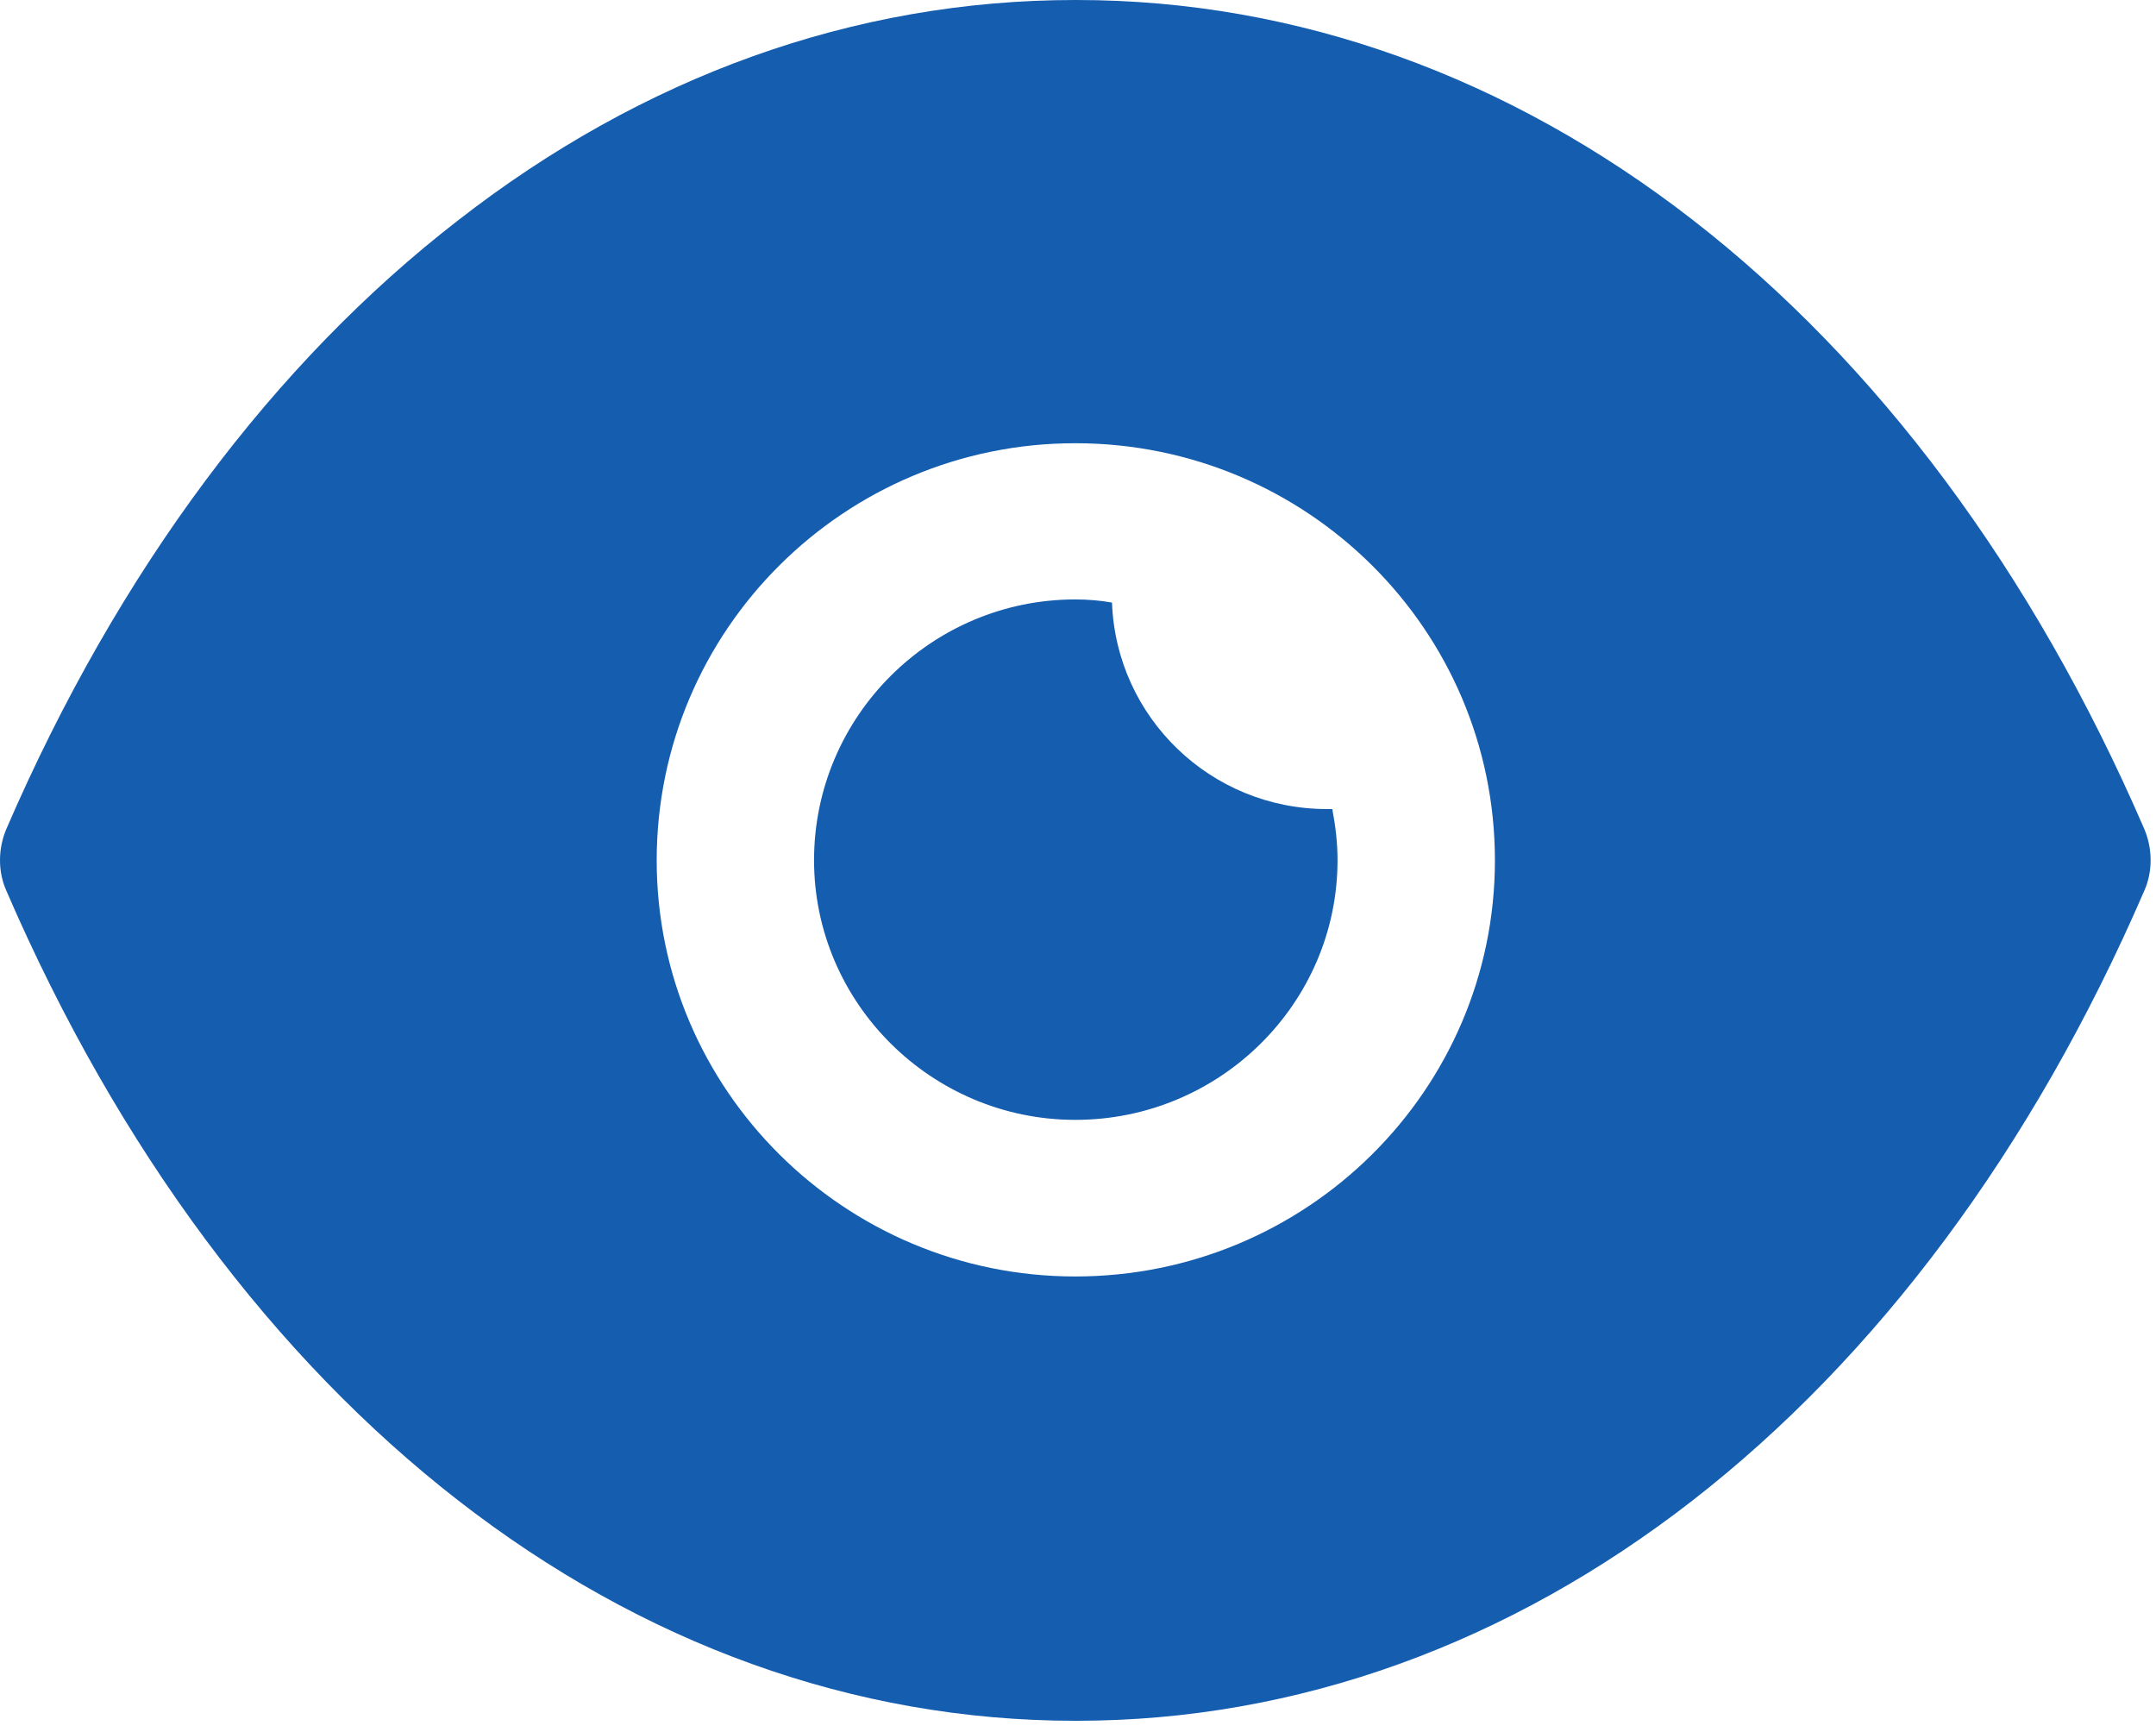
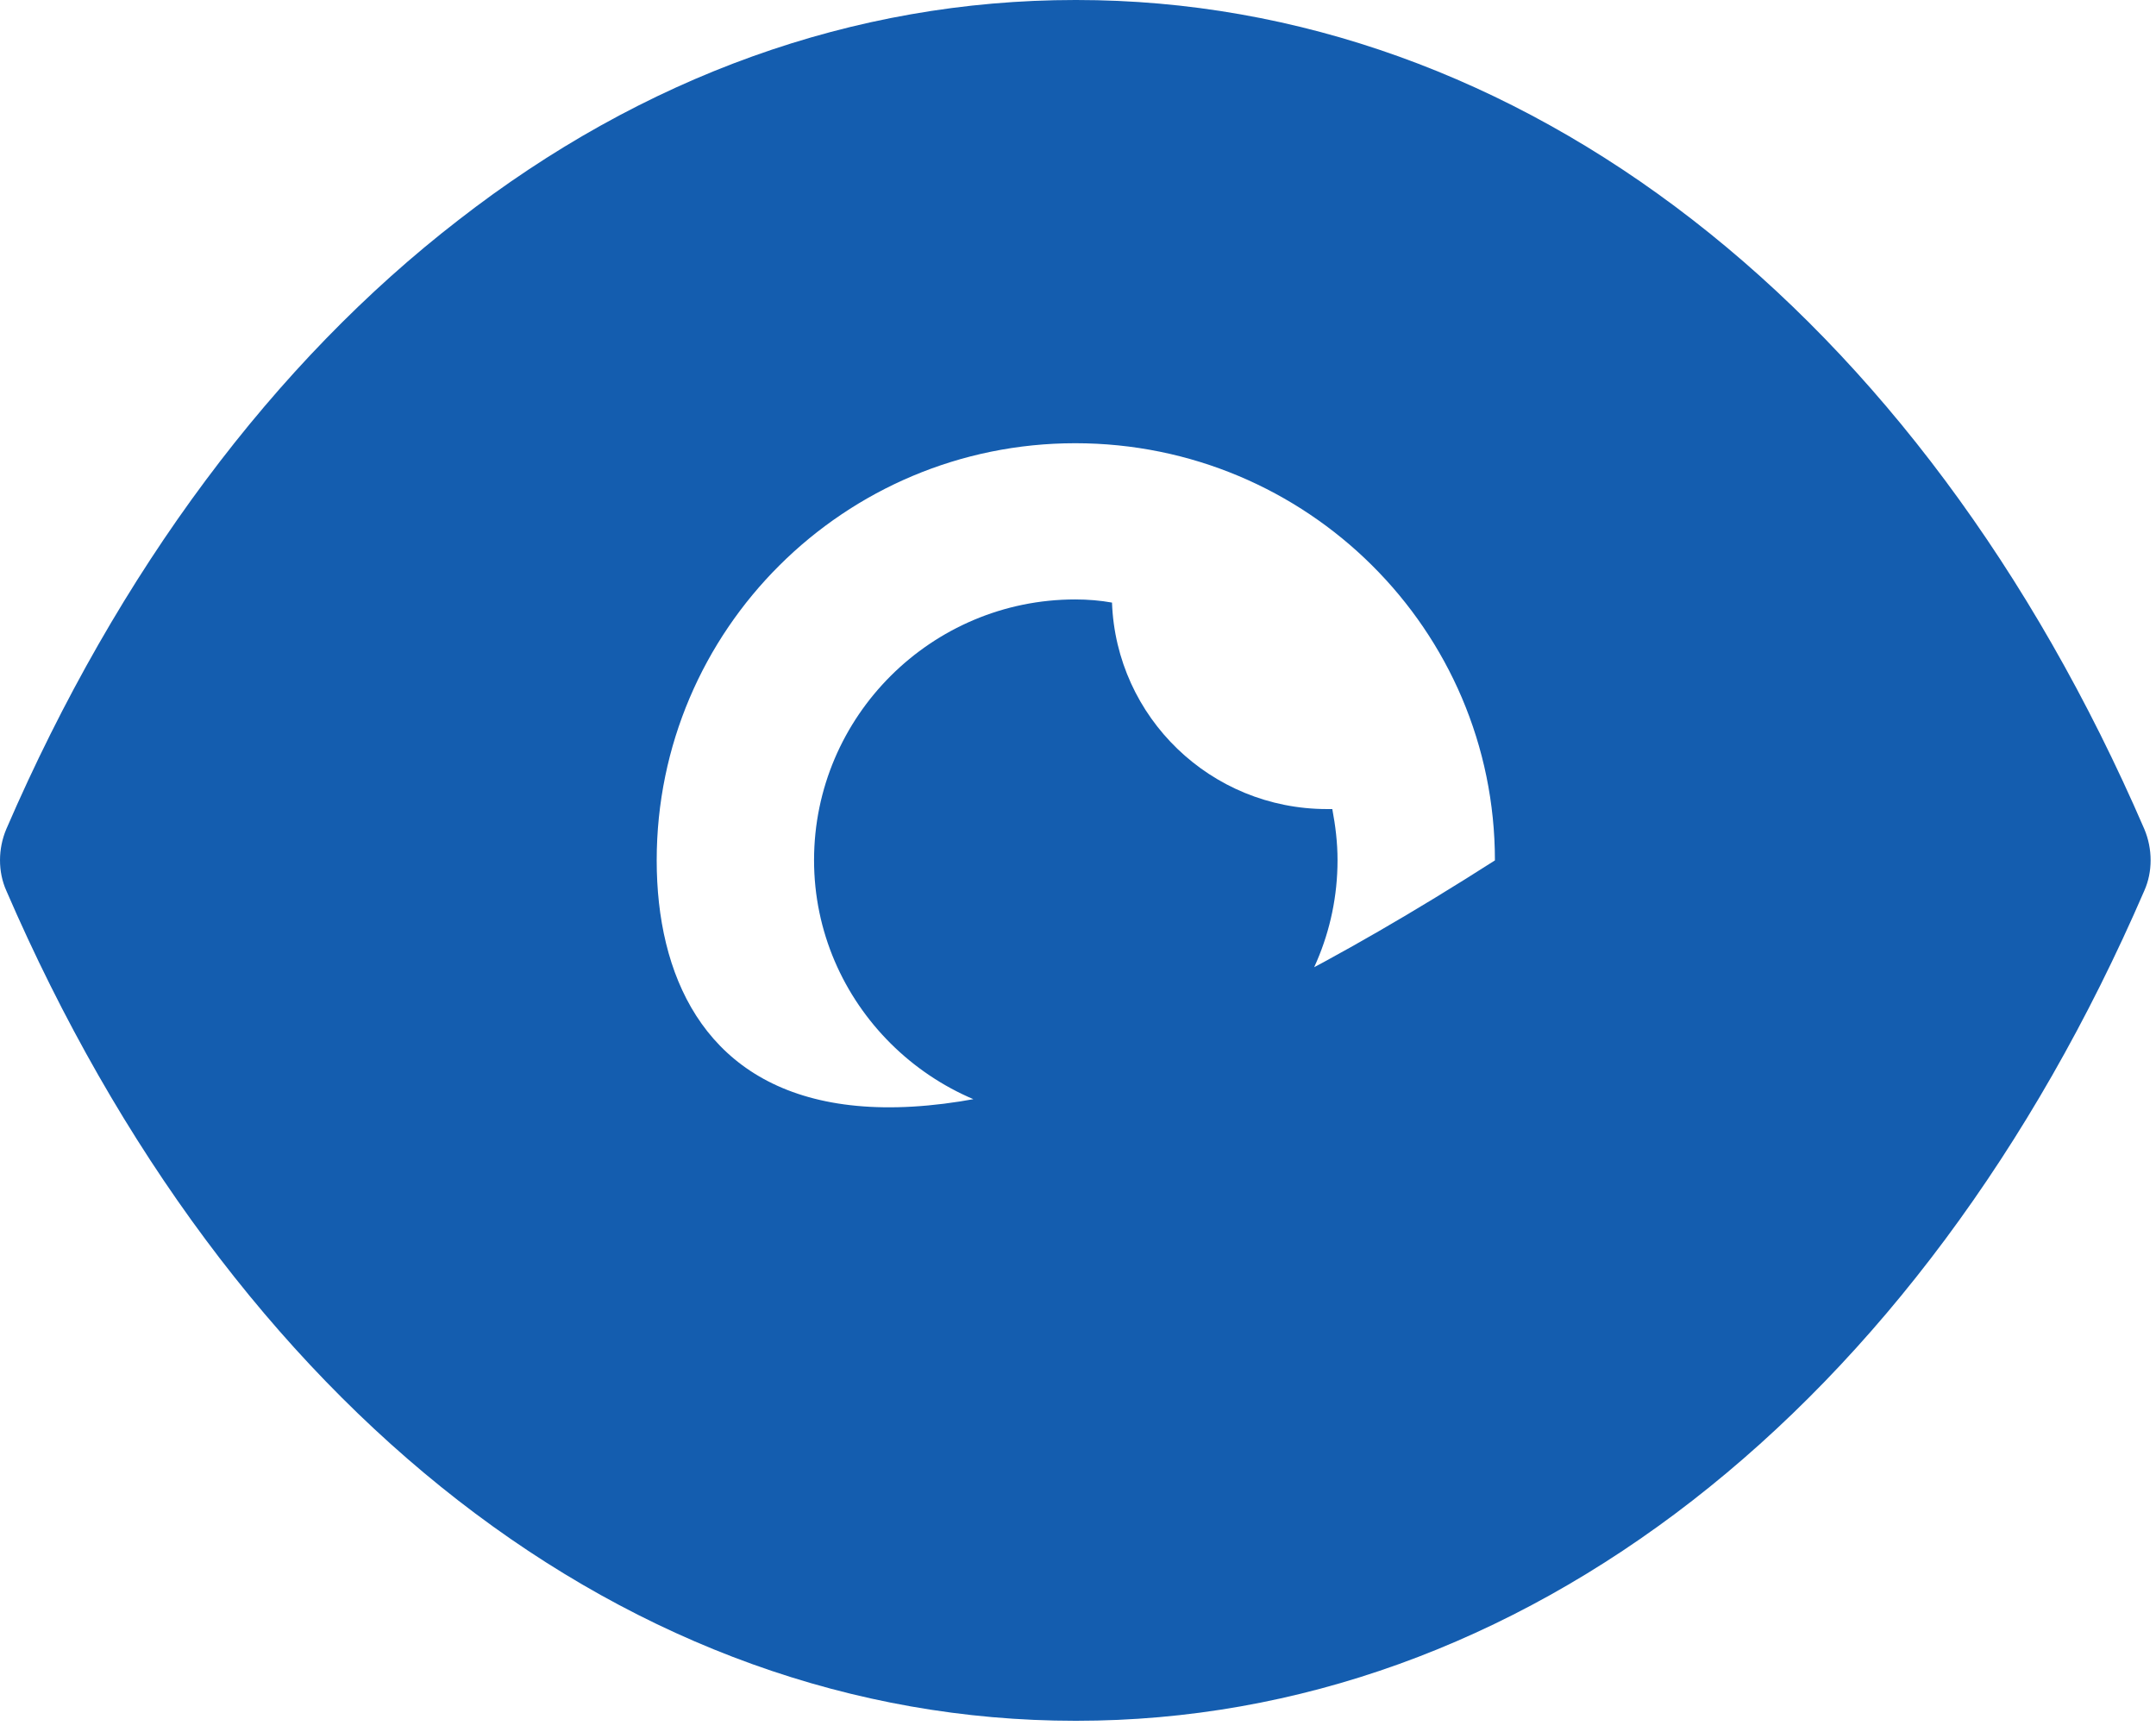
<svg xmlns="http://www.w3.org/2000/svg" width="61" height="49" viewBox="0 0 61 49" fill="none">
  <g id="Show">
-     <path id="Show_2" d="M30.424 0C24.132 0 18.166 2.183 12.971 6.225C7.777 10.237 3.354 16.108 0.178 23.454C-0.059 24.015 -0.059 24.663 0.178 25.194C6.53 39.886 17.84 48.678 30.424 48.678H30.454C43.009 48.678 54.318 39.886 60.67 25.194C60.907 24.663 60.907 24.015 60.67 23.454C54.318 8.762 43.009 0 30.454 0H30.424ZM30.422 12.538C36.982 12.538 42.296 17.819 42.296 24.339C42.295 30.829 36.982 36.109 30.422 36.109C23.893 36.109 18.58 30.829 18.58 24.339C18.58 17.819 23.893 12.538 30.422 12.538ZM30.422 16.957C26.356 16.957 23.032 20.262 23.032 24.333C23.032 28.374 26.357 31.678 30.422 31.679C34.519 31.679 37.843 28.375 37.843 24.333C37.843 23.831 37.784 23.359 37.695 22.887H37.547C34.252 22.887 31.58 20.291 31.462 17.046C31.135 16.987 30.779 16.957 30.422 16.957Z" fill="#145DAF" />
+     <path id="Show_2" d="M30.424 0C24.132 0 18.166 2.183 12.971 6.225C7.777 10.237 3.354 16.108 0.178 23.454C-0.059 24.015 -0.059 24.663 0.178 25.194C6.53 39.886 17.84 48.678 30.424 48.678H30.454C43.009 48.678 54.318 39.886 60.67 25.194C60.907 24.663 60.907 24.015 60.67 23.454C54.318 8.762 43.009 0 30.454 0H30.424ZM30.422 12.538C36.982 12.538 42.296 17.819 42.296 24.339C23.893 36.109 18.58 30.829 18.58 24.339C18.58 17.819 23.893 12.538 30.422 12.538ZM30.422 16.957C26.356 16.957 23.032 20.262 23.032 24.333C23.032 28.374 26.357 31.678 30.422 31.679C34.519 31.679 37.843 28.375 37.843 24.333C37.843 23.831 37.784 23.359 37.695 22.887H37.547C34.252 22.887 31.58 20.291 31.462 17.046C31.135 16.987 30.779 16.957 30.422 16.957Z" fill="#145DAF" />
  </g>
</svg>